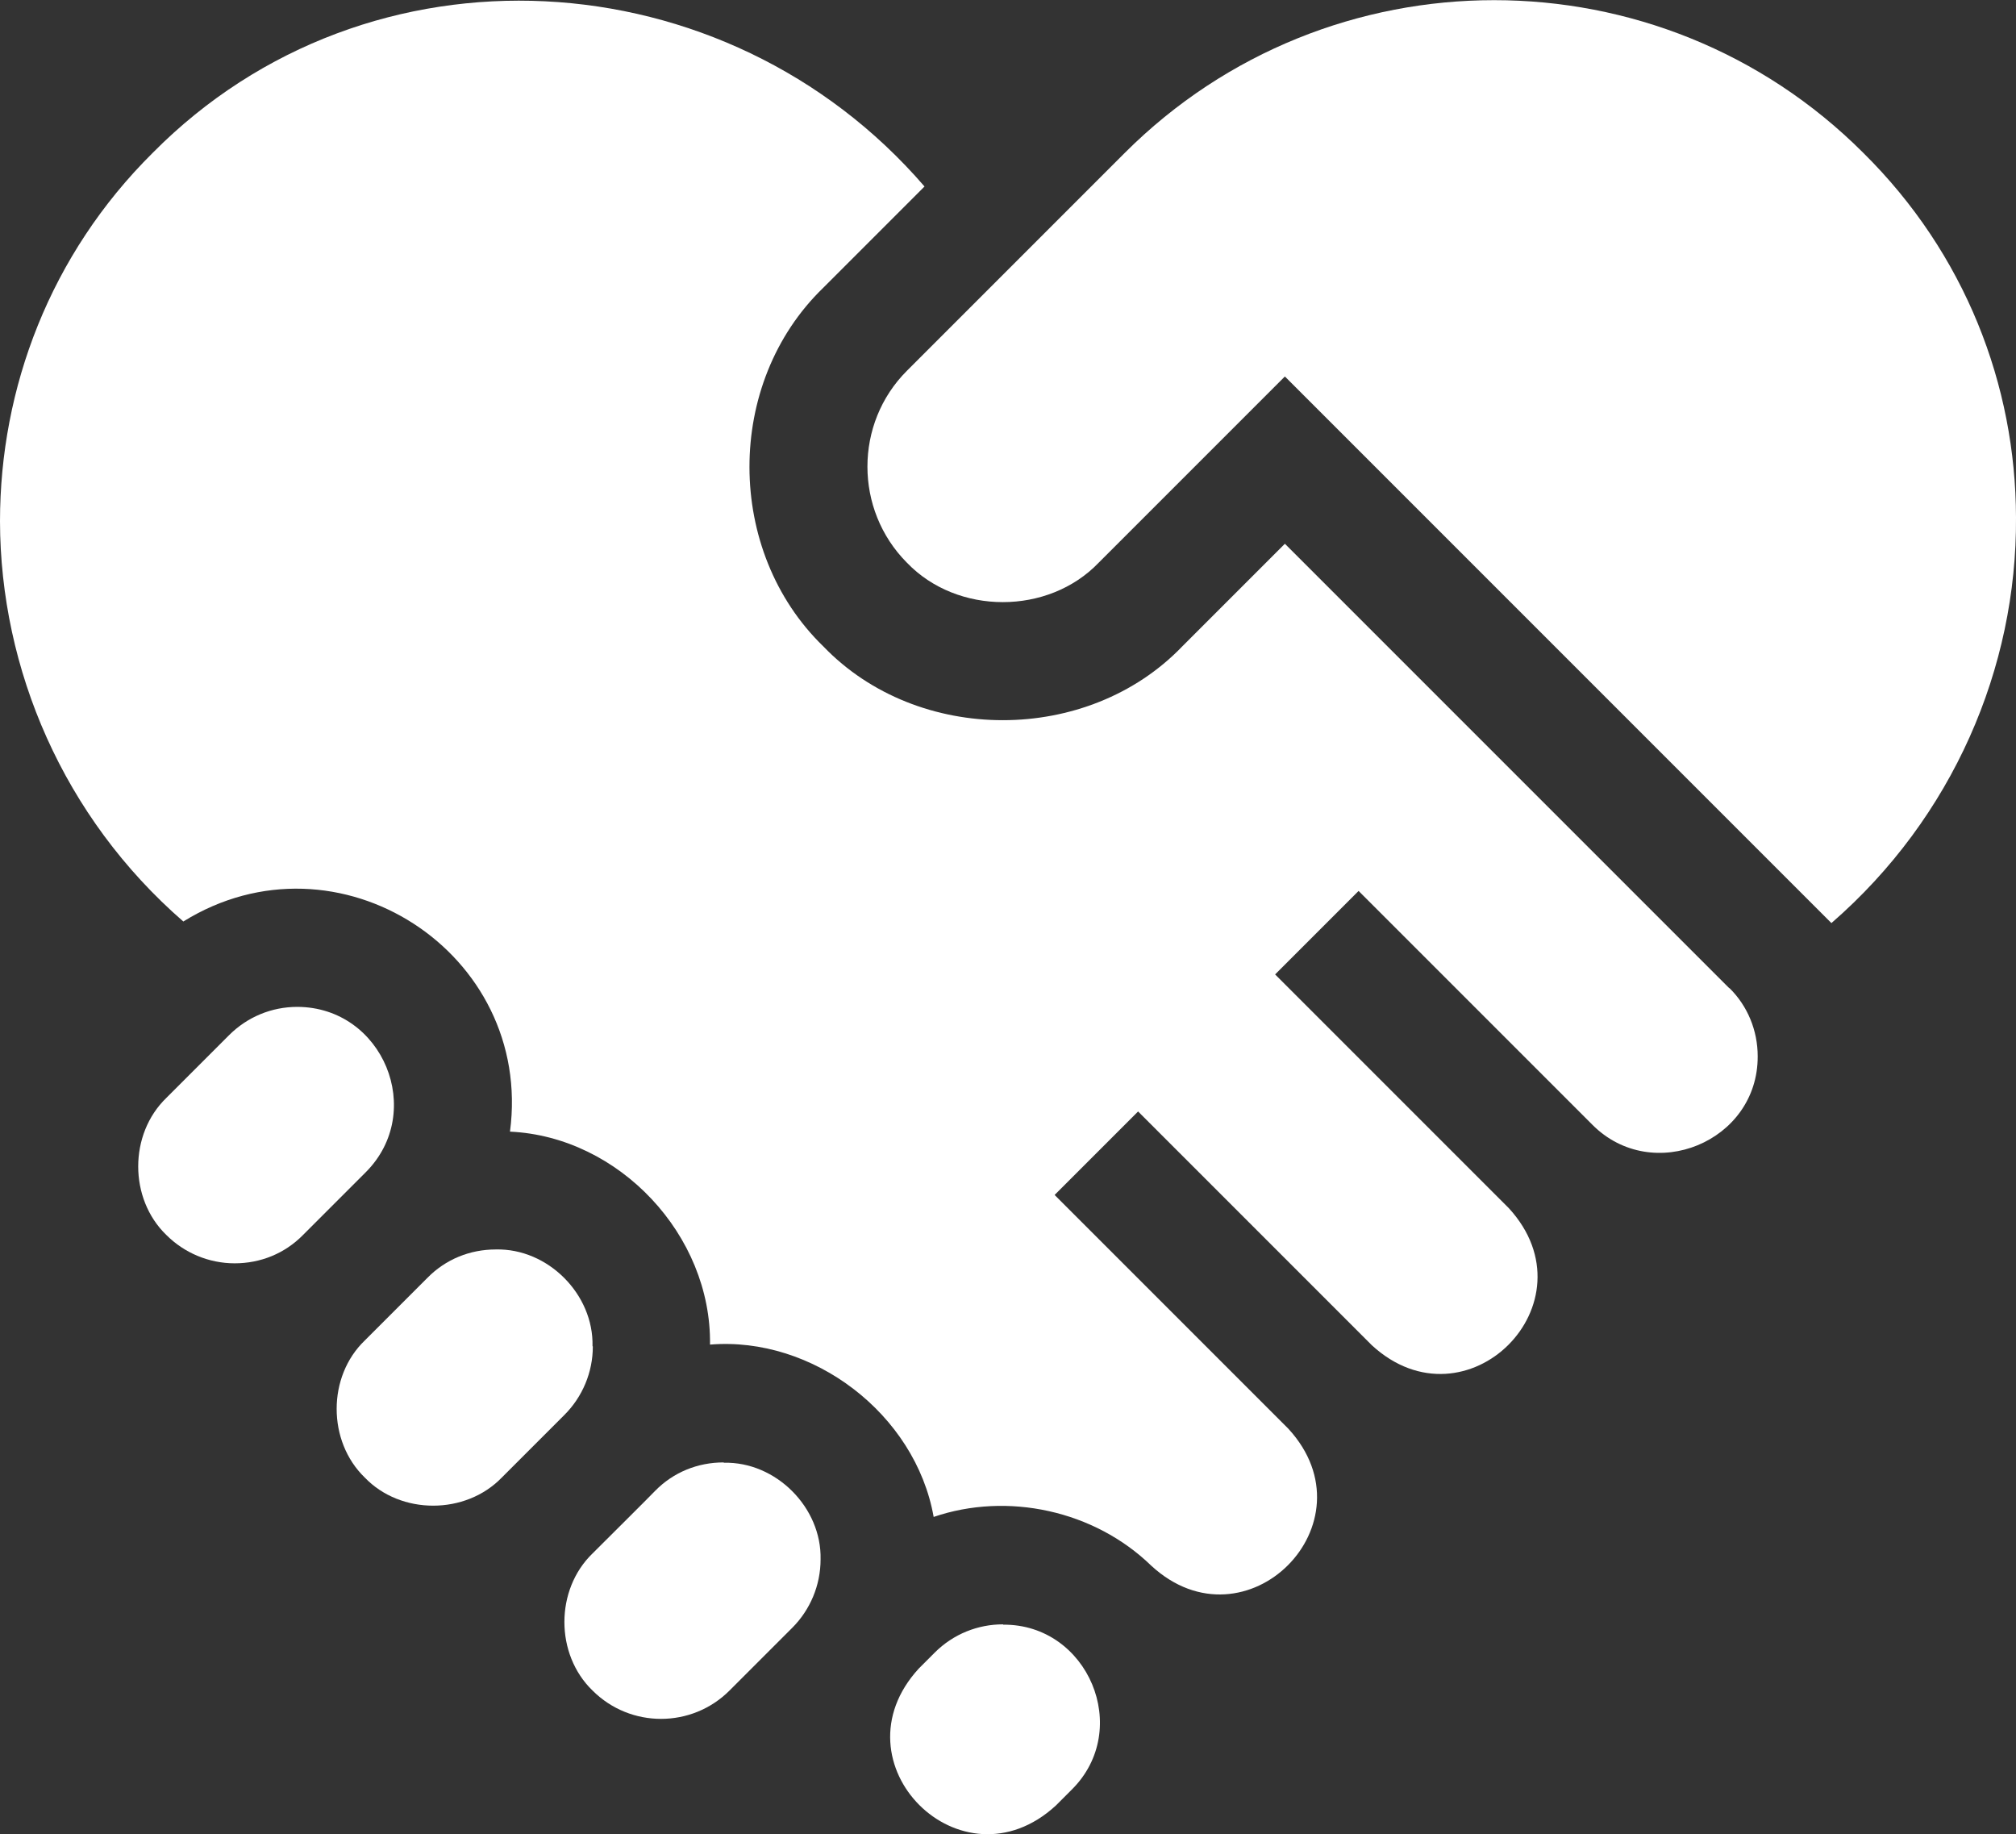
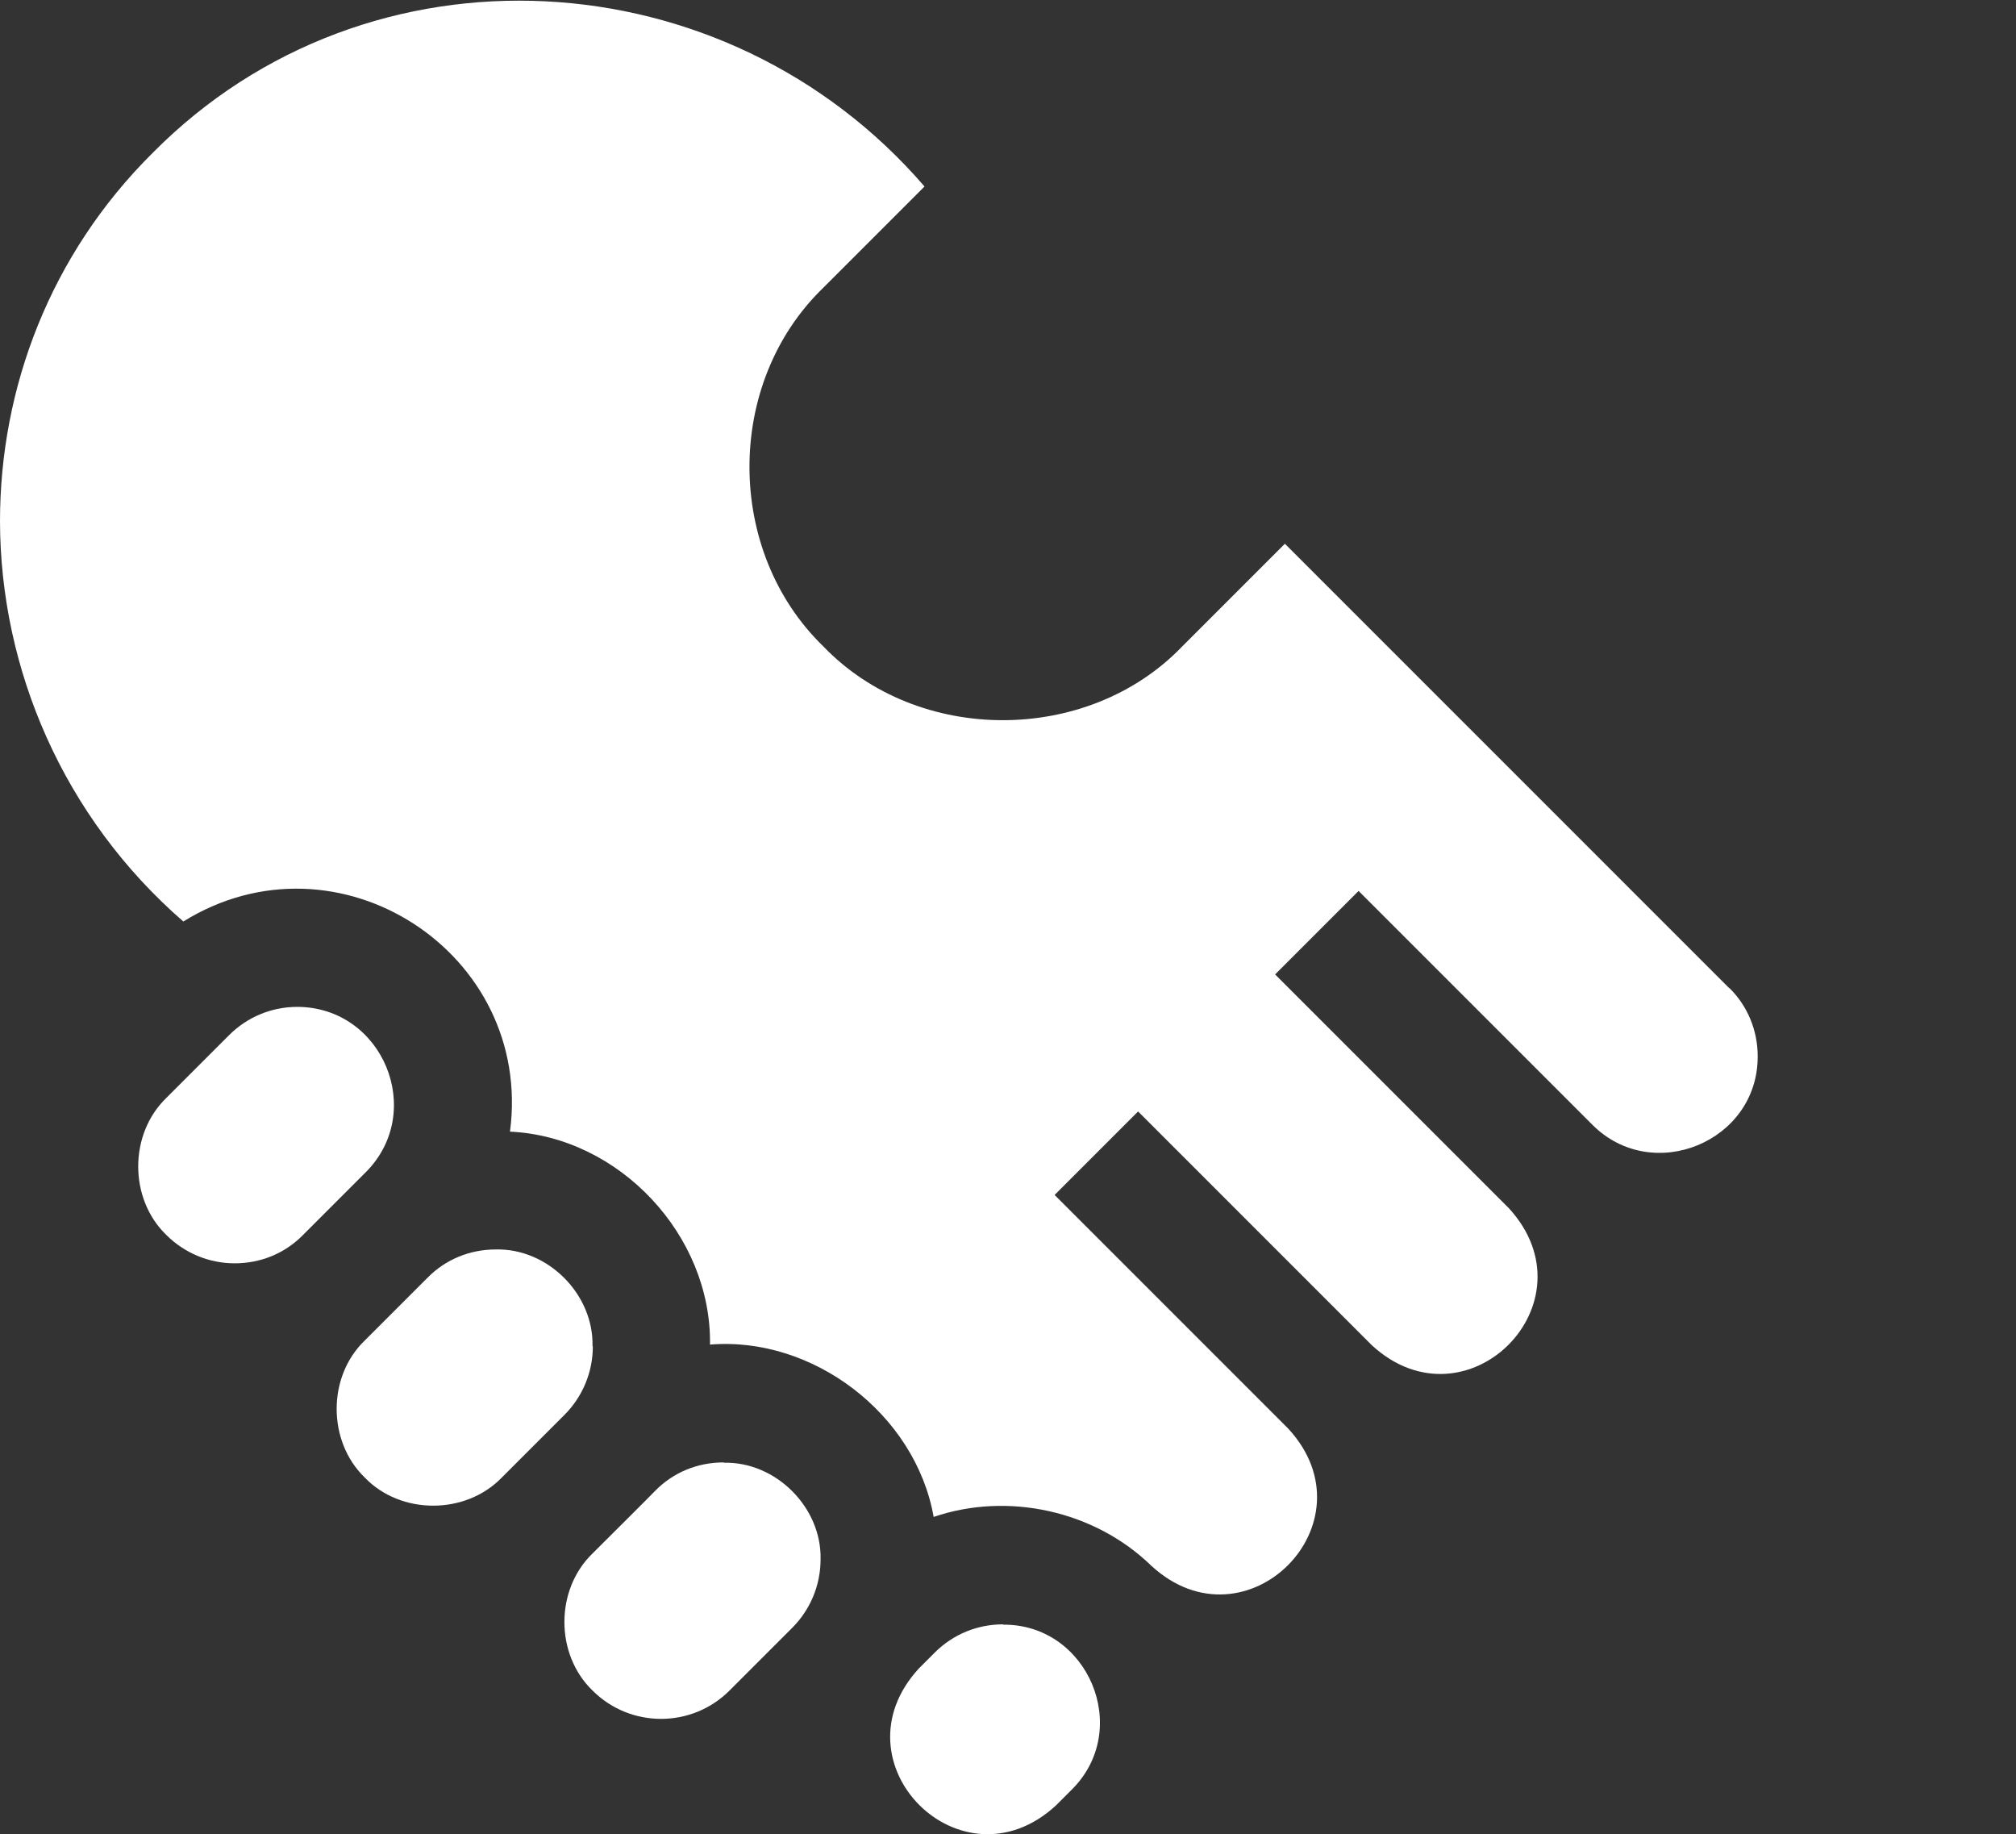
<svg xmlns="http://www.w3.org/2000/svg" id="Capa_1" data-name="Capa 1" viewBox="0 0 64 58.22">
  <rect x="0" y="0" width="64" height="58.22" fill="#333333" stroke="none" />
  <defs>
    <style>
      .cls-1 {
        fill: #fff;
        stroke-width: 0px;
      }
    </style>
  </defs>
  <path class="cls-1" d="M18.81,42.73c.04-1.65-1.42-3.11-3.07-3.07-.82,0-1.59.31-2.17.9l-1.99,1.99c-1.19,1.14-1.19,3.2,0,4.35,1.14,1.19,3.2,1.19,4.35,0l1.99-1.99c.57-.57.9-1.35.9-2.17h0Z" />
  <path class="cls-1" d="M11.61,37.21c1.92-1.92.55-5.24-2.17-5.25-.82,0-1.59.32-2.17.9l-1.99,1.99c-1.19,1.15-1.19,3.2,0,4.35.57.57,1.35.9,2.17.9s1.59-.31,2.17-.9c.44-.44,1.55-1.55,1.99-1.99Z" />
  <path class="cls-1" d="M22.97,46.42c-.82,0-1.59.31-2.17.9-.05.06-1.86,1.86-1.99,1.99-1.19,1.15-1.19,3.2,0,4.35,1.2,1.2,3.15,1.2,4.35,0l1.99-1.99c.57-.57.9-1.35.9-2.17.04-1.65-1.42-3.11-3.07-3.07h0Z" />
  <path class="cls-1" d="M31.84,51.56c-.79,0-1.57.3-2.17.9l-.5.5c-2.76,3,1.35,7.11,4.35,4.35l.5-.5c1.94-1.92.52-5.26-2.17-5.24h0Z" />
-   <path class="cls-1" d="M64,16.42c-.01-4.19-1.61-8.37-4.85-11.57-6.46-6.46-16.97-6.46-23.44,0l-6.92,6.92c-1.67,1.67-1.67,4.41,0,6.09,1.6,1.67,4.49,1.67,6.09,0l5.91-5.91,17.35,17.35c3.86-3.35,5.89-8.11,5.86-12.87h0Z" />
  <path class="cls-1" d="M54.91,31.38l-14.12-14.12-3.26,3.26c-3,3.12-8.39,3.12-11.39,0-3.12-3.02-3.14-8.36,0-11.39l3.21-3.21C23.04-1.4,11.71-2.08,4.85,4.85,1.59,8.08,0,12.32,0,16.55c.01,4.69,2.01,9.39,5.82,12.7,4.9-3.04,11.12.99,10.37,6.67,3.47.16,6.4,3.29,6.35,6.76,3.26-.27,6.52,2.2,7.1,5.47,2.34-.8,5.1-.21,6.91,1.55h0c3,2.76,7.11-1.35,4.35-4.35l-7.42-7.42,2.65-2.65,7.42,7.42c3,2.76,7.11-1.34,4.35-4.35l-7.42-7.42c.66-.66,1.99-1.99,2.65-2.65,1.17,1.17,6.15,6.15,7.42,7.42,1.91,1.92,5.26.54,5.25-2.17,0-.82-.32-1.6-.9-2.17h0v.02h0Z" />
</svg>